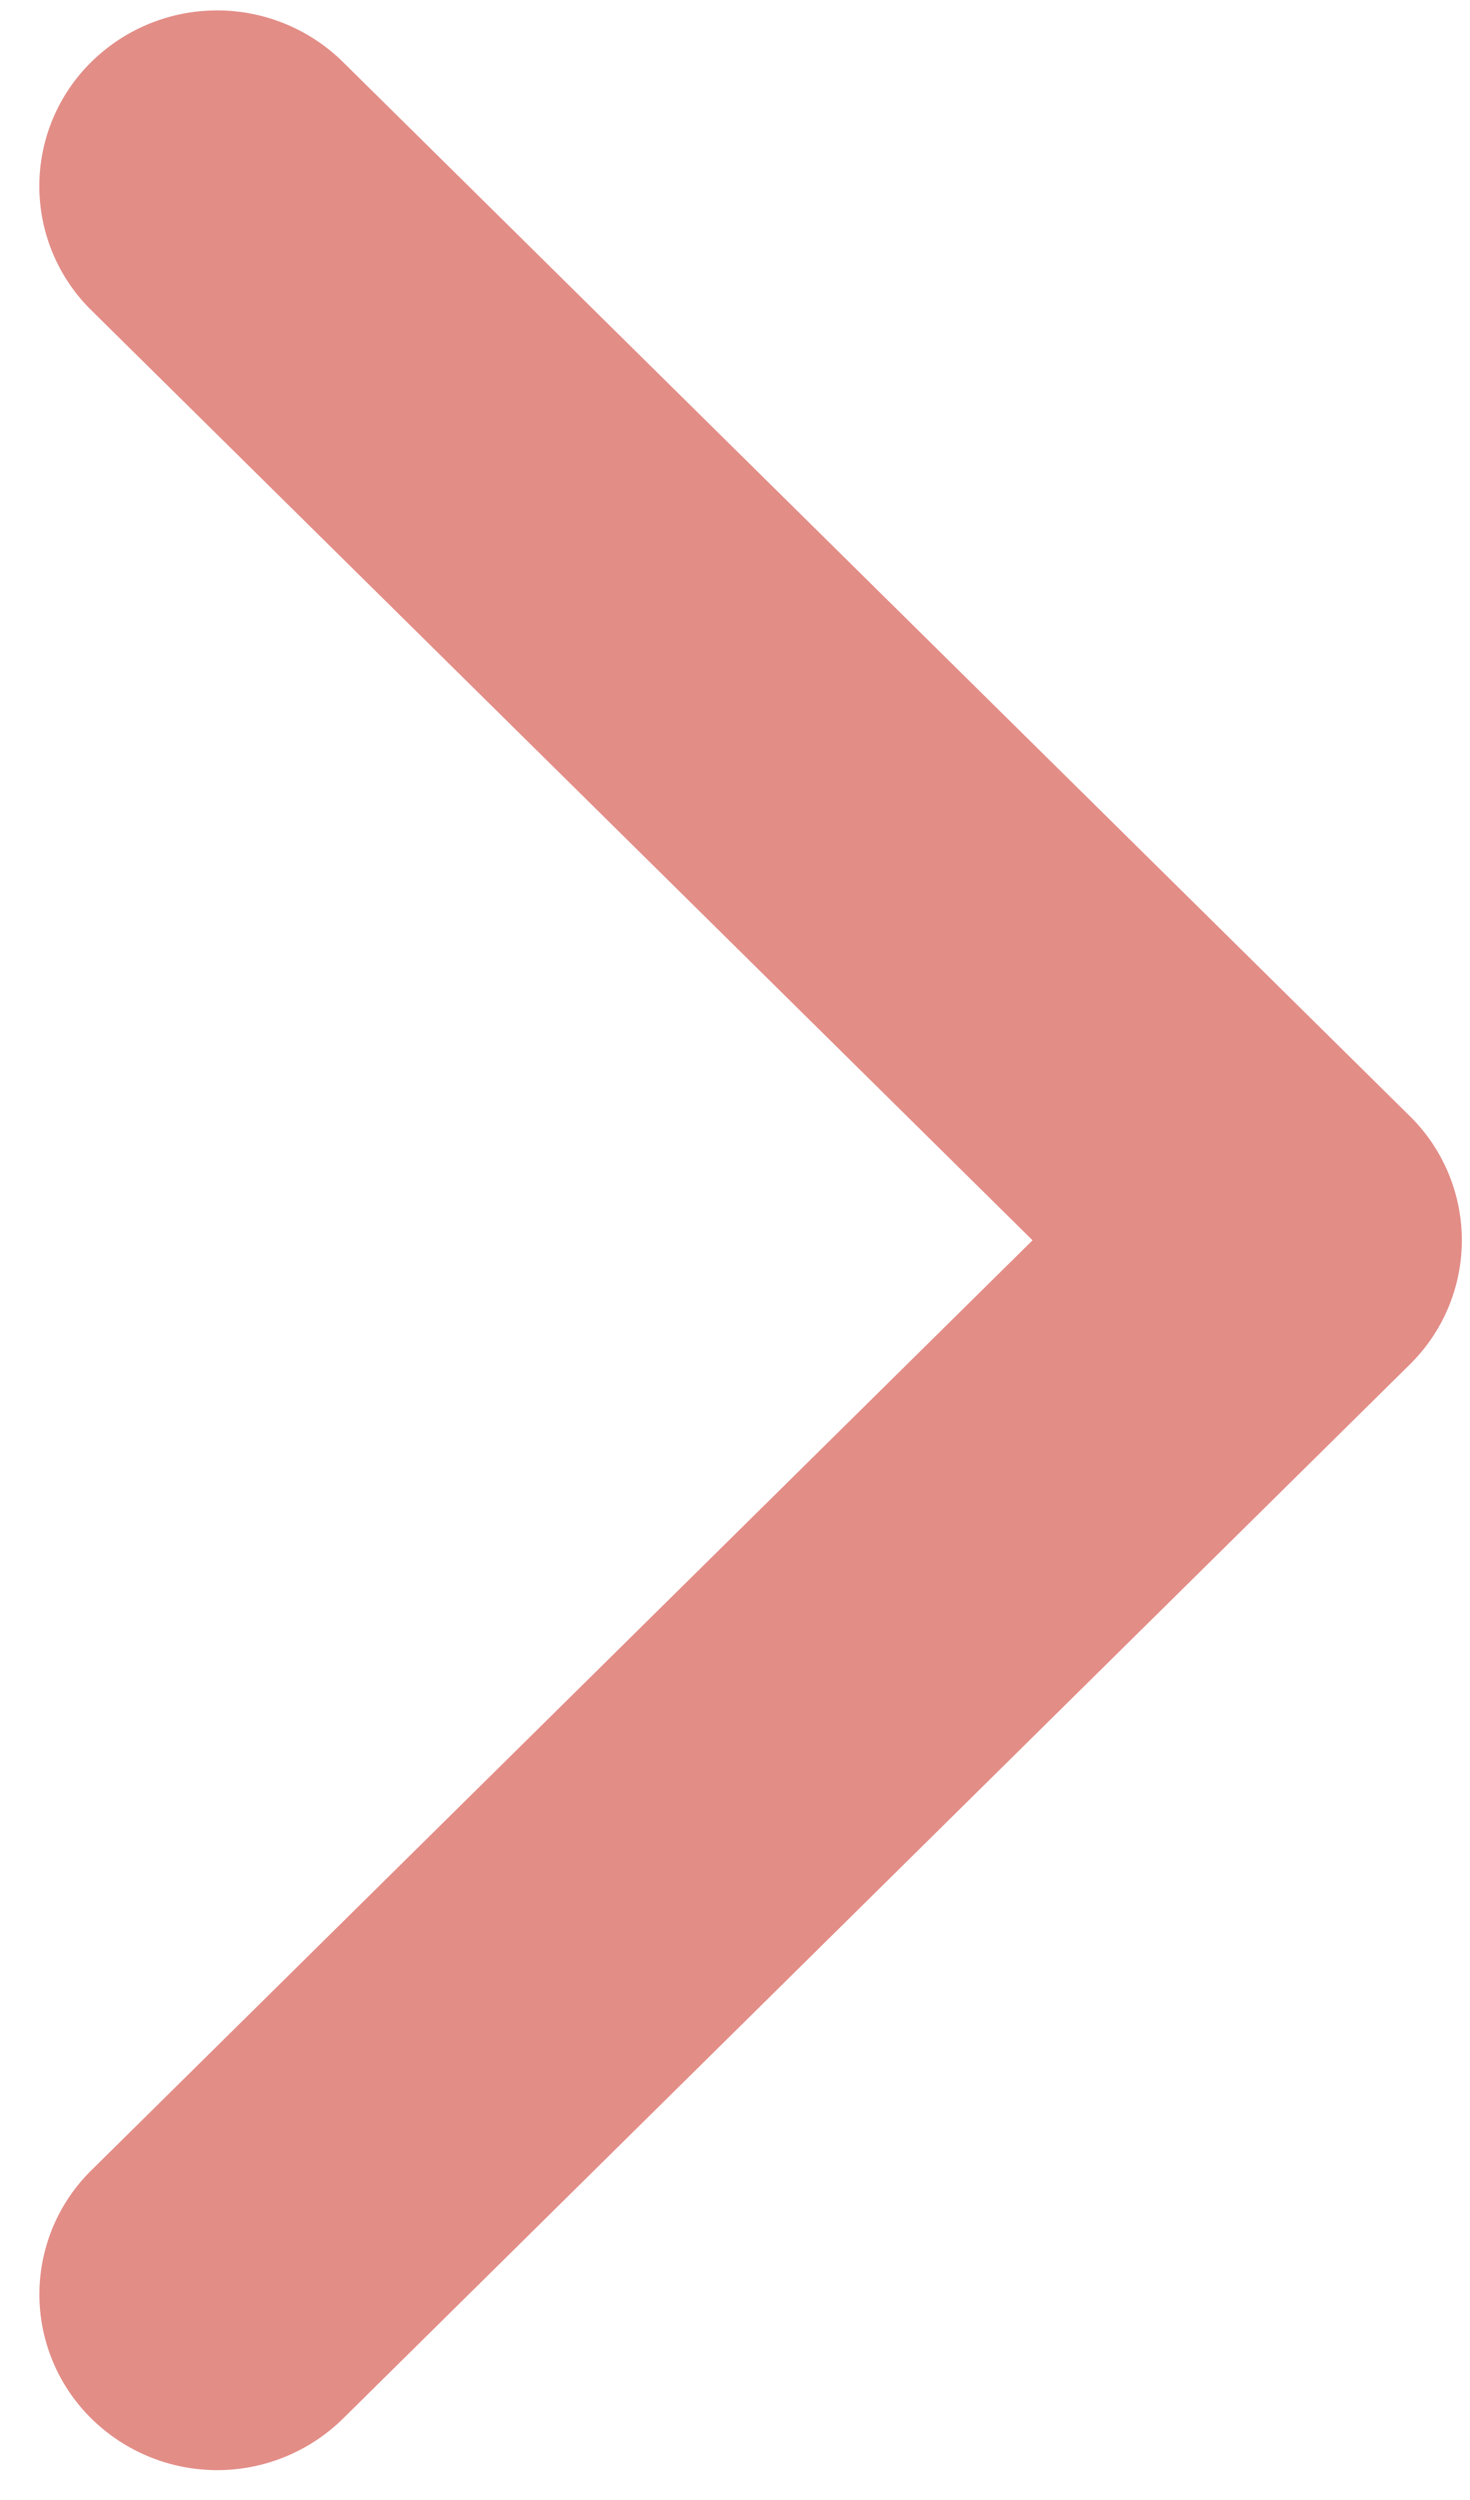
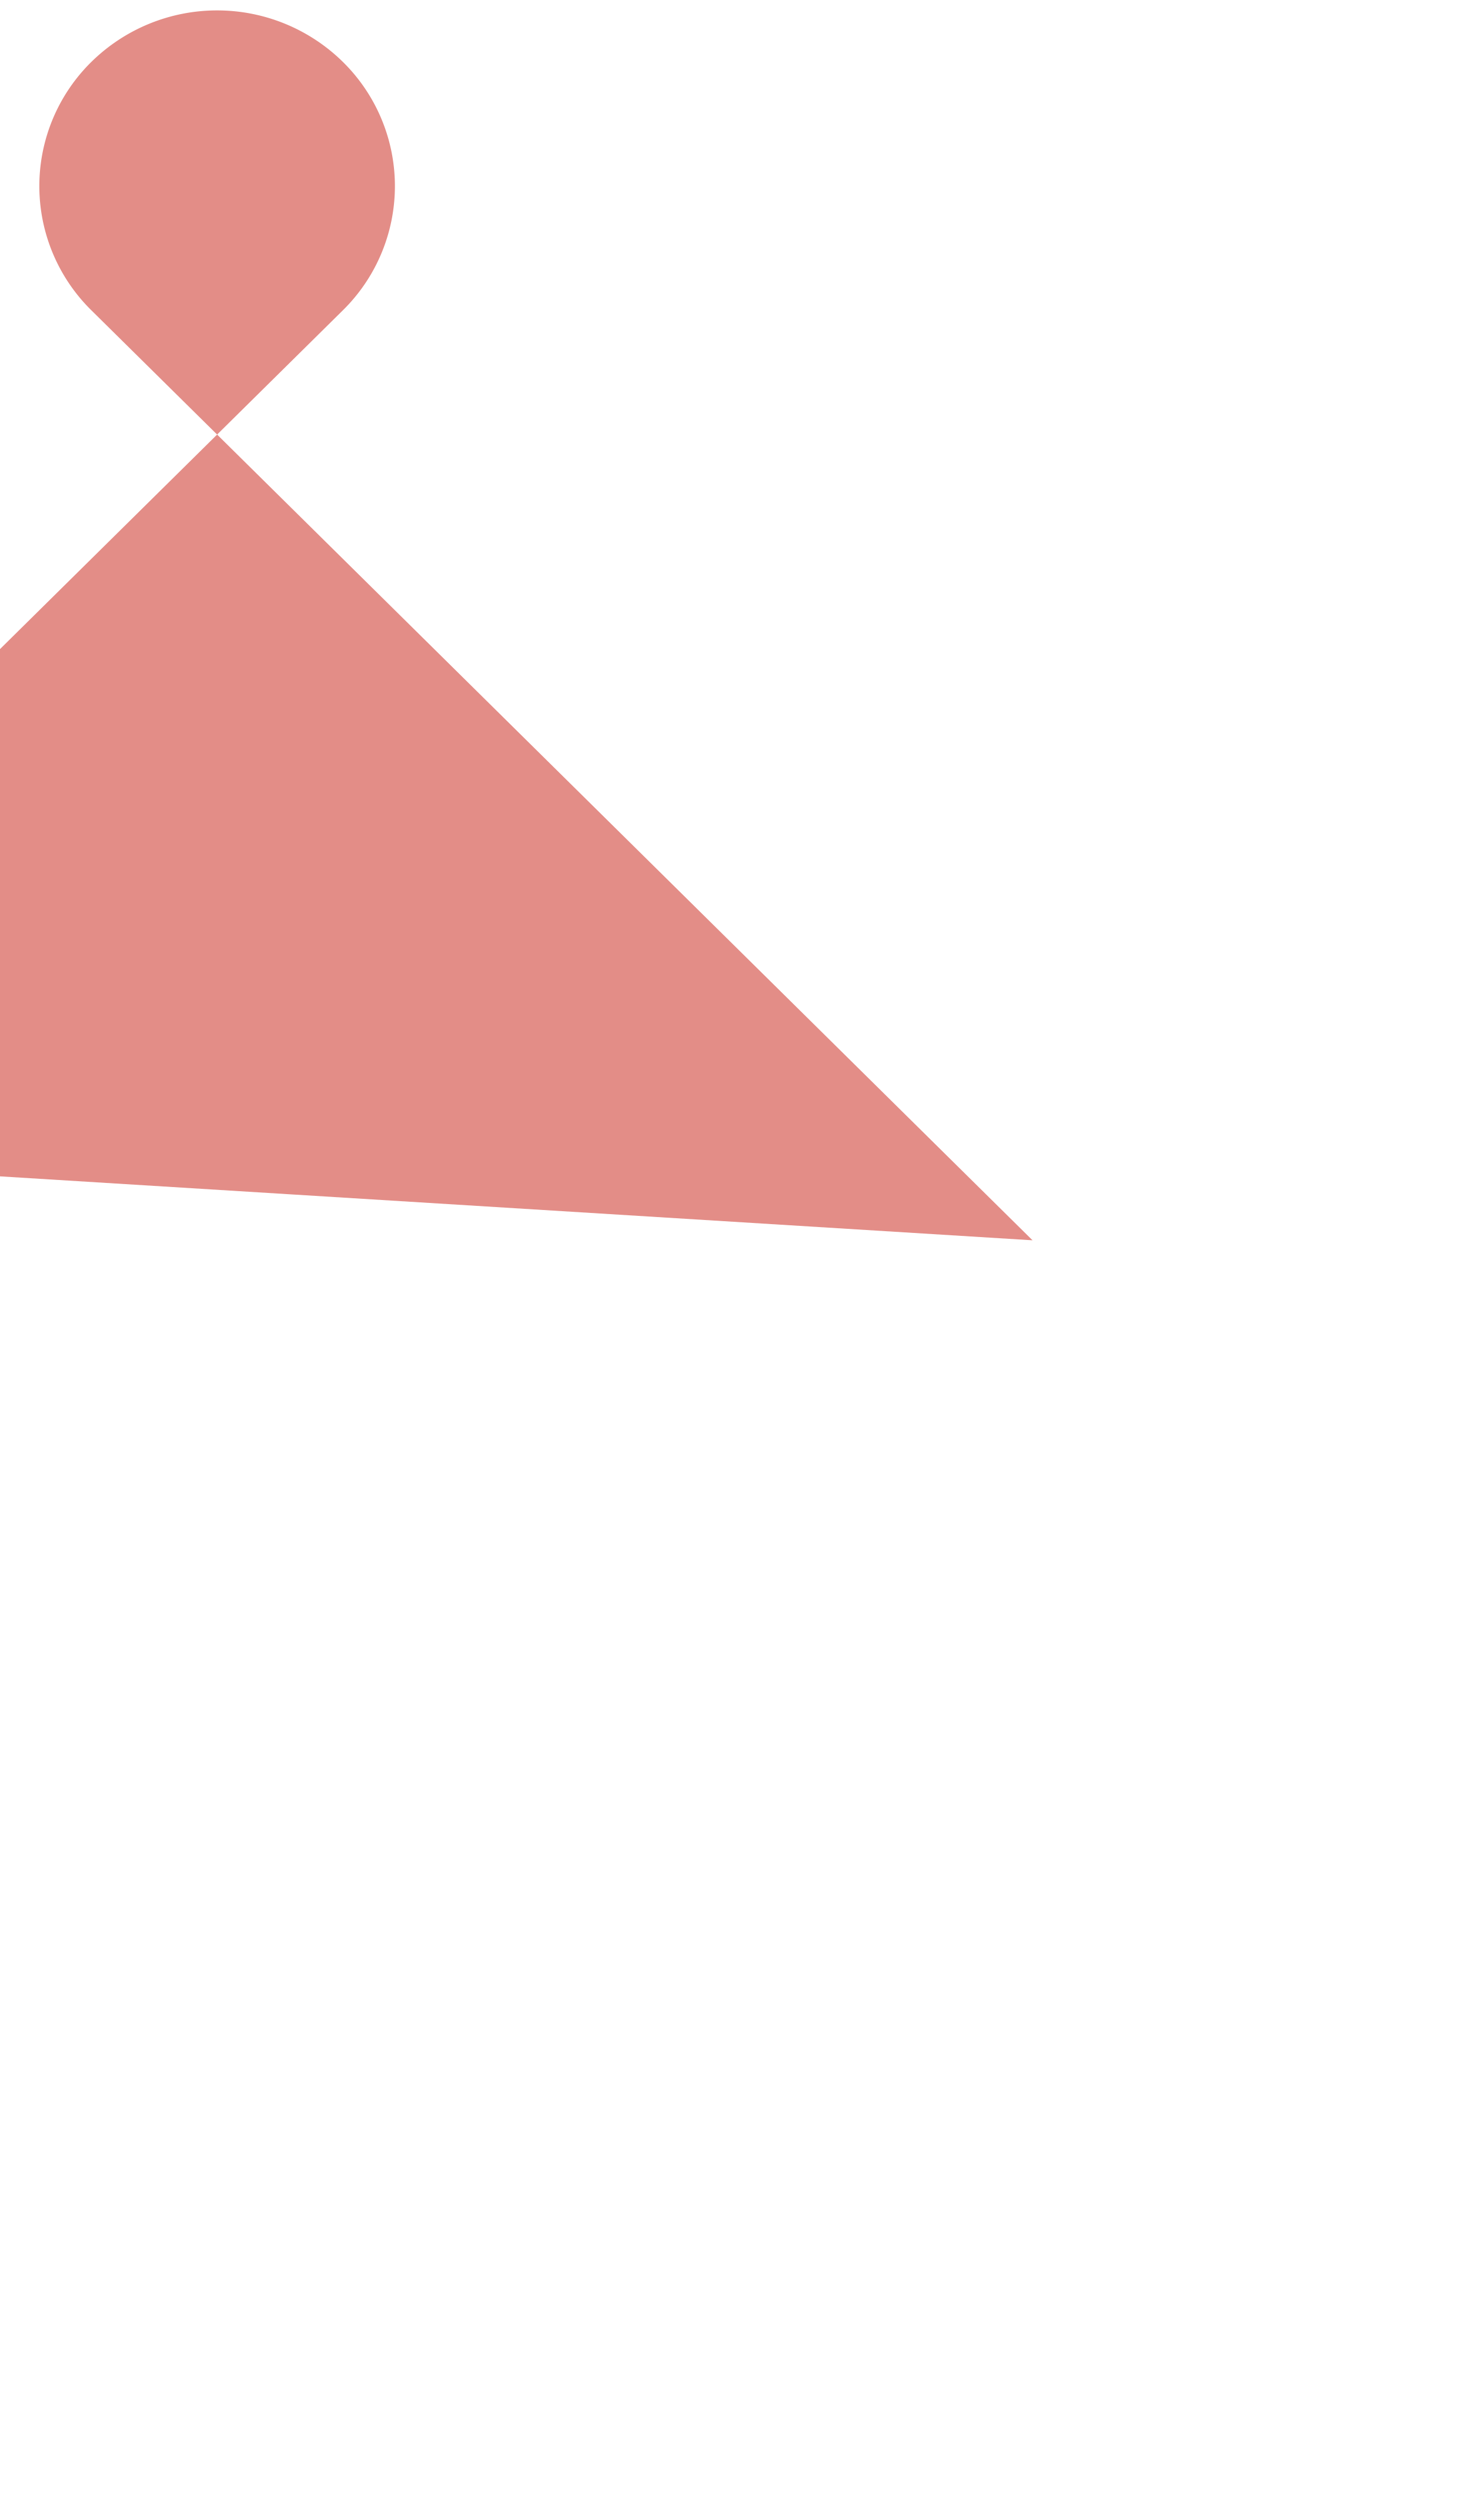
<svg xmlns="http://www.w3.org/2000/svg" xmlns:xlink="http://www.w3.org/1999/xlink" width="20" height="34" viewBox="0 0 20 34">
  <defs>
-     <path id="a" d="M602.375 85.39l12.804-12.647a2.369 2.369 0 0 0 0-3.38 2.44 2.44 0 0 0-3.42 0L597.243 83.7a2.369 2.369 0 0 0 0 3.38l14.514 14.336a2.44 2.44 0 0 0 3.421 0 2.369 2.369 0 0 0 0-3.38L602.375 85.39z" />
+     <path id="a" d="M602.375 85.39l12.804-12.647a2.369 2.369 0 0 0 0-3.38 2.44 2.44 0 0 0-3.42 0a2.369 2.369 0 0 0 0 3.38l14.514 14.336a2.44 2.44 0 0 0 3.421 0 2.369 2.369 0 0 0 0-3.38L602.375 85.39z" />
  </defs>
  <use fill="#E38D87" fill-rule="nonzero" transform="matrix(-1 0 0 1 616.423 -68.522)" xlink:href="#a" />
</svg>